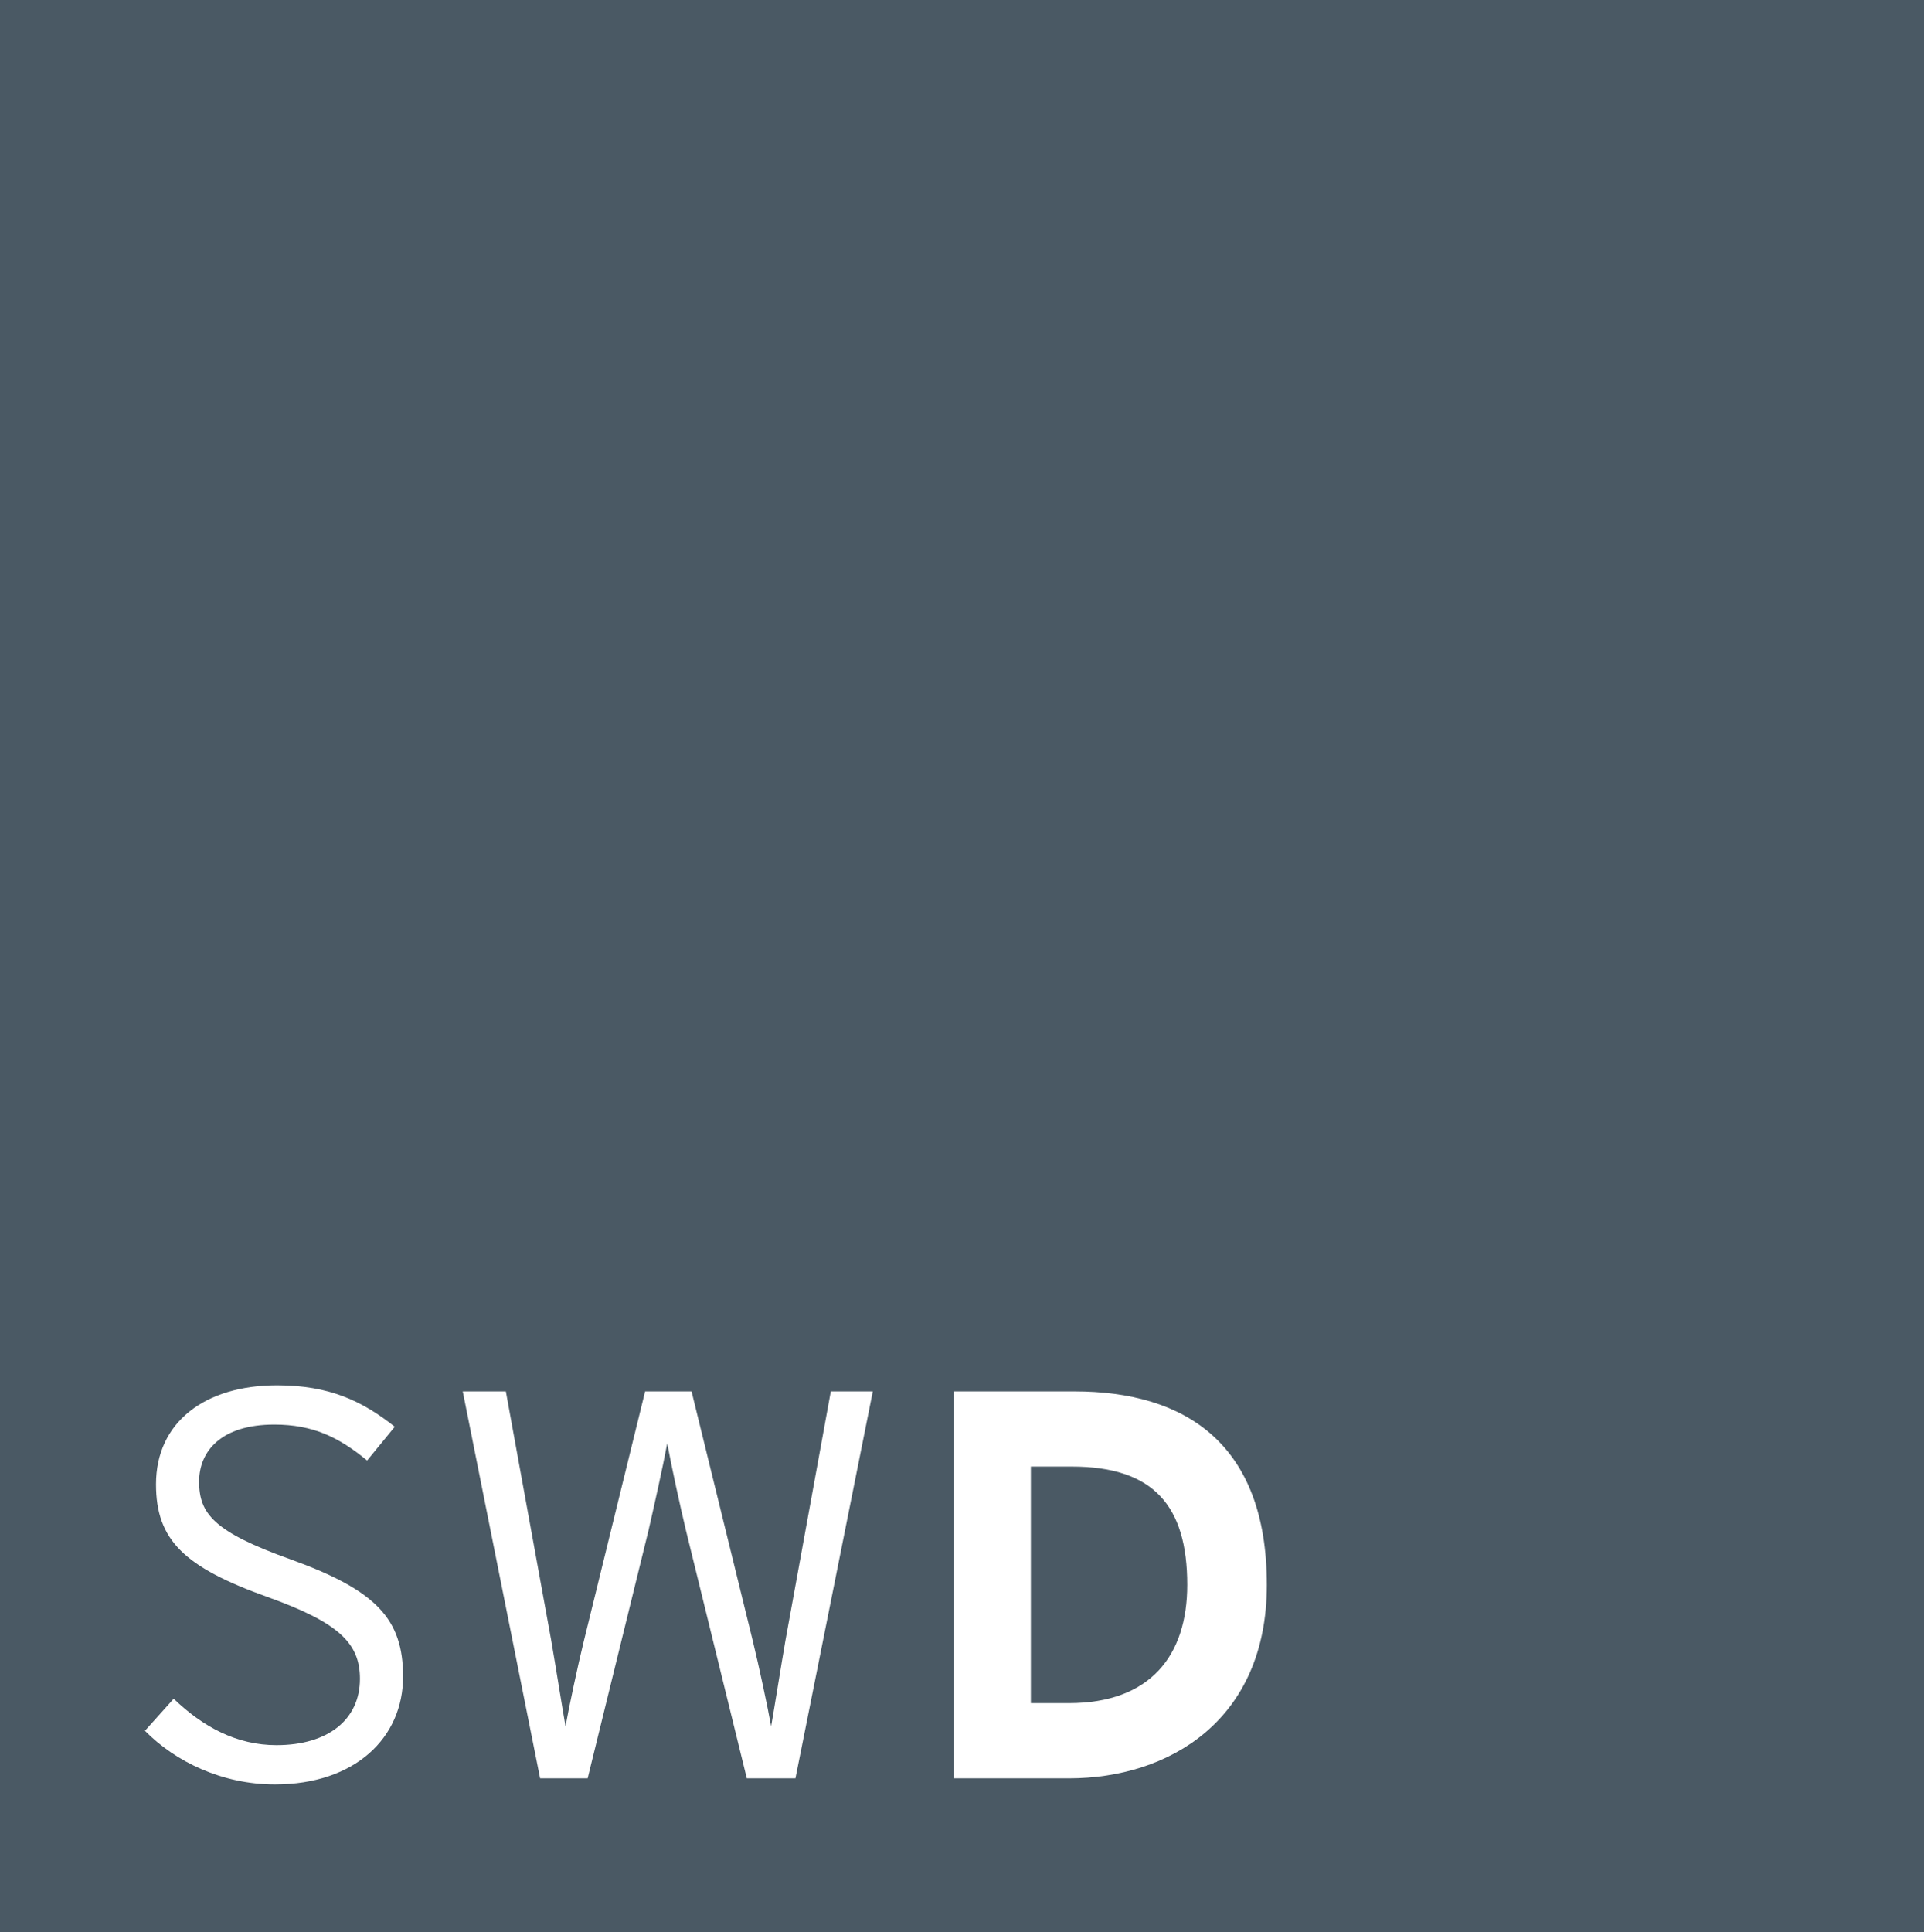
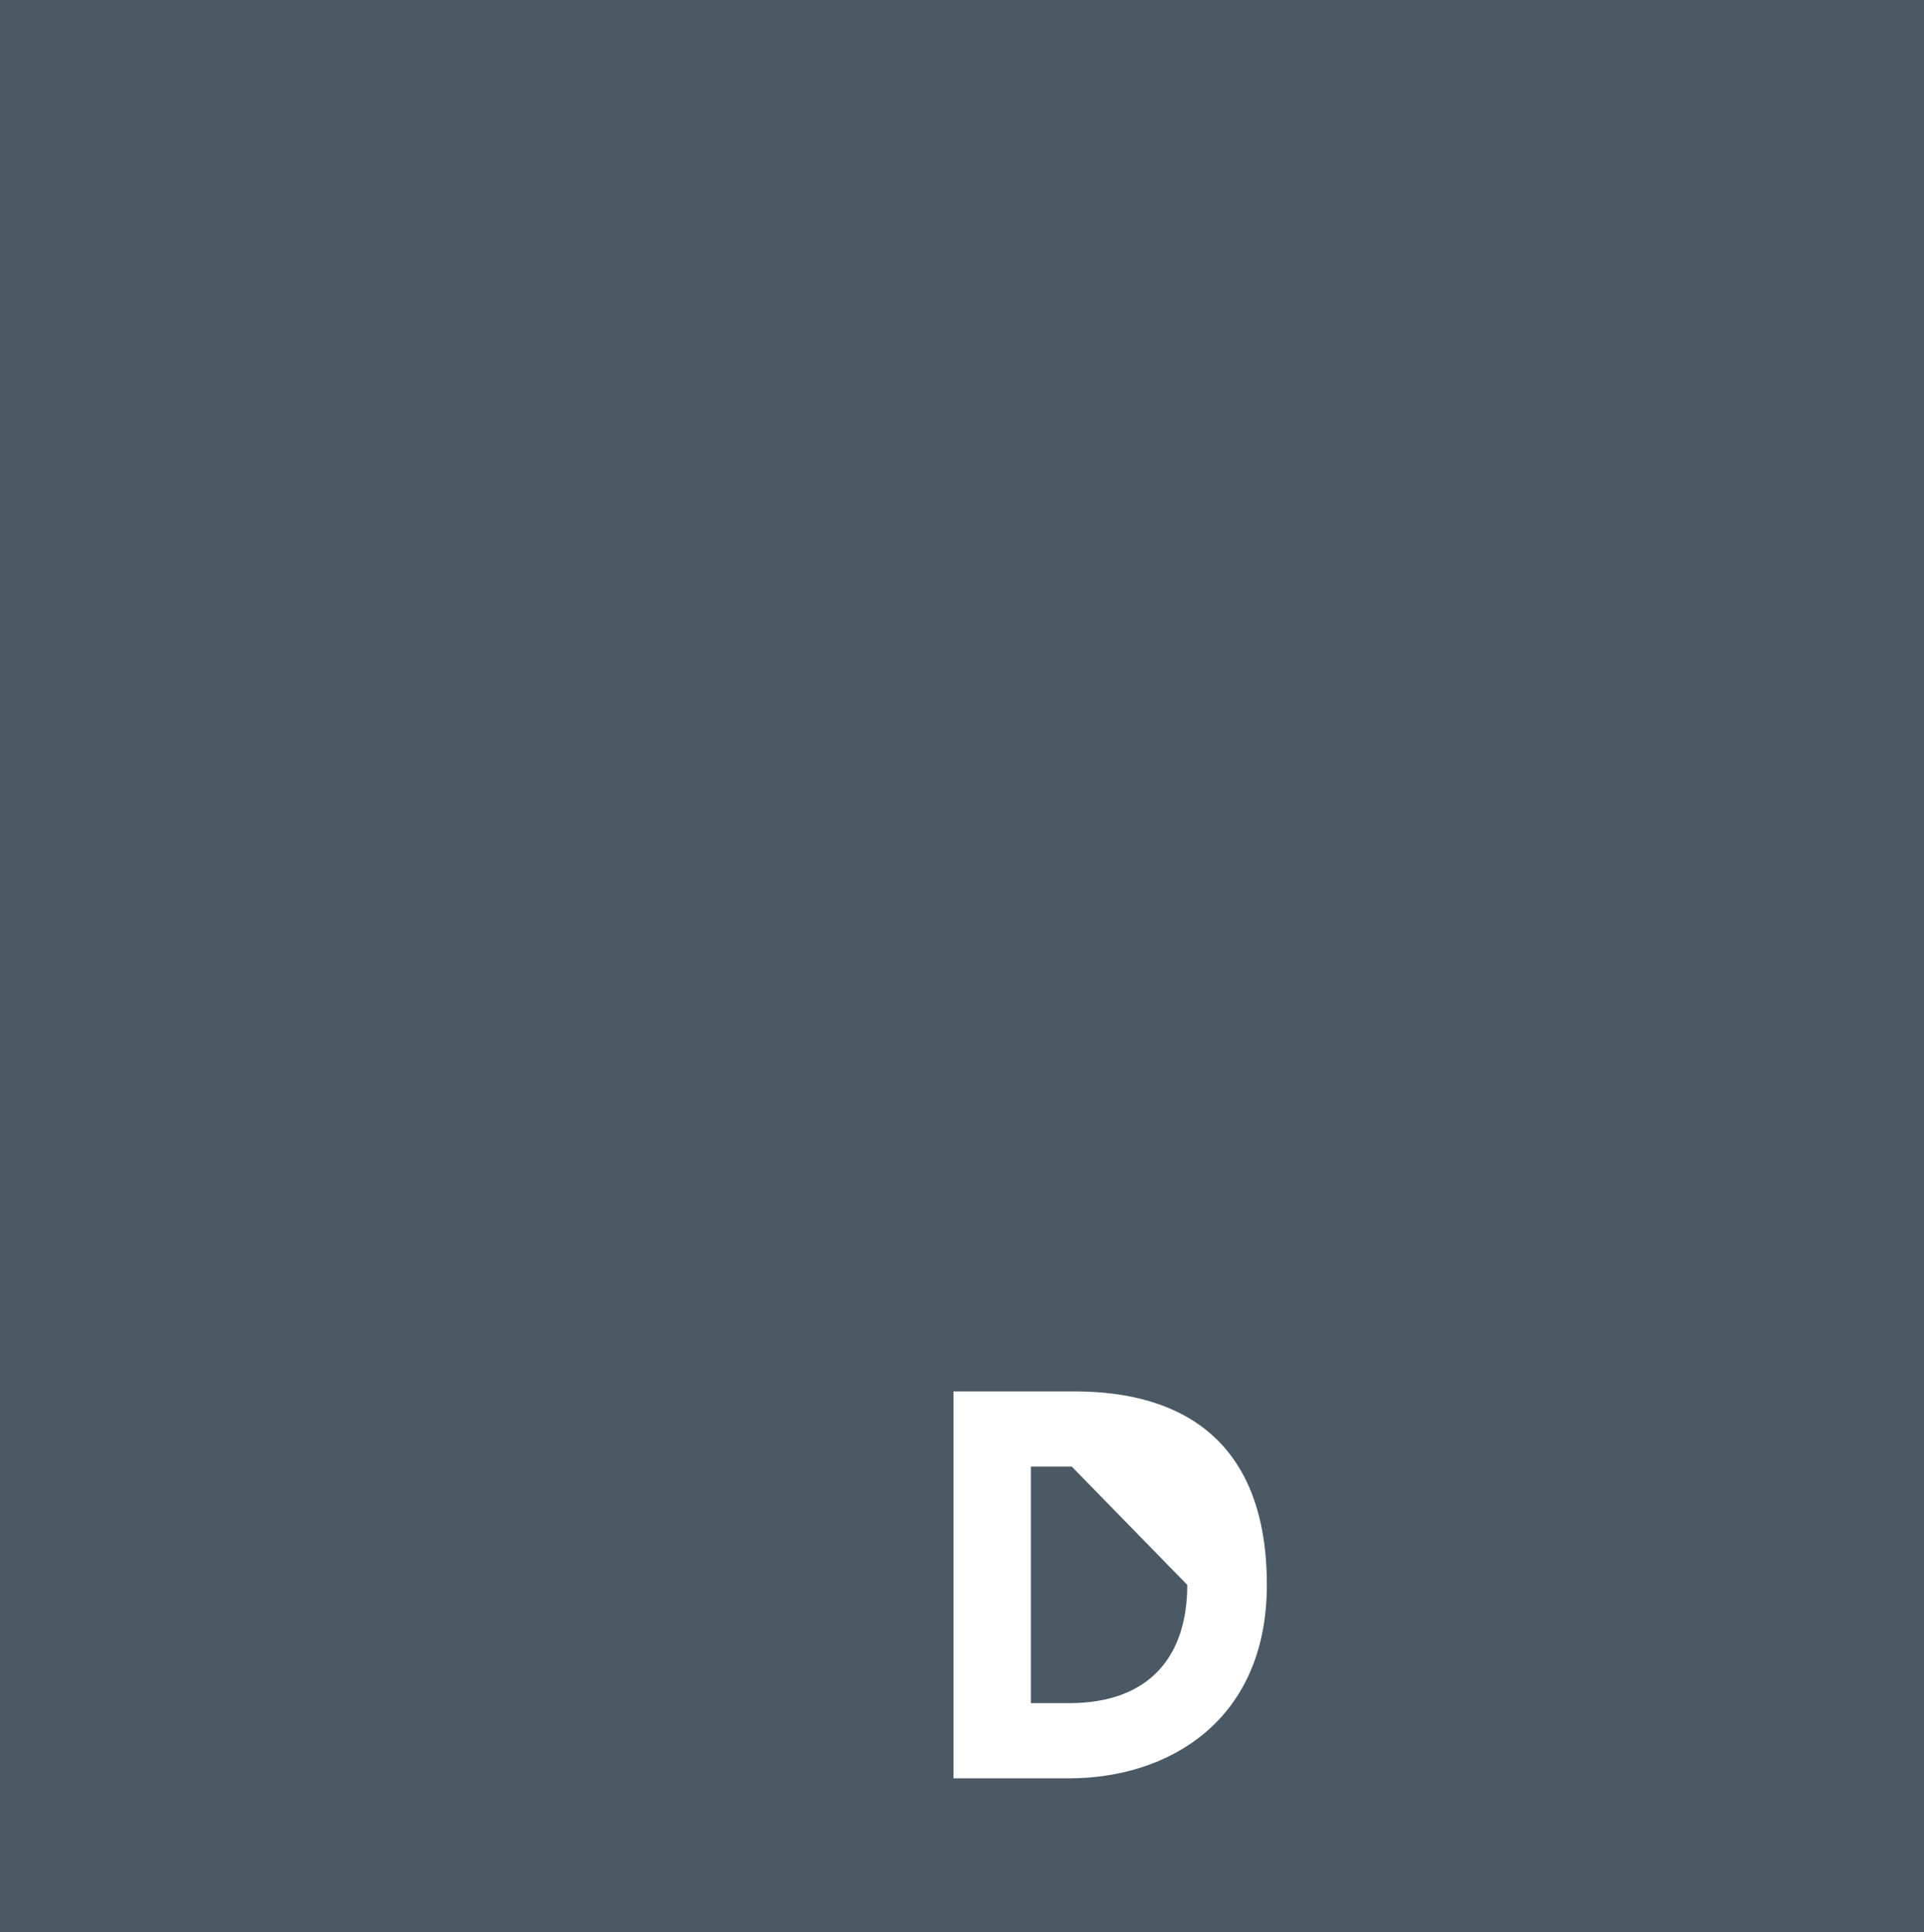
<svg xmlns="http://www.w3.org/2000/svg" version="1.1" x="0px" y="0px" width="240px" height="241px" viewBox="0 0 240 241" overflow="visible" enable-background="new 0 0 240 241" xml:space="preserve">
  <defs>
</defs>
  <rect fill="#4A5964" width="240" height="241" />
-   <path fill="#FFFFFF" d="M34.284,222.553c-6.549,0-12.409-2.827-16.201-6.688l3.585-3.998c3.654,3.516,7.859,5.79,12.823,5.79  c6.411,0,10.41-3.171,10.41-8.272c0-4.48-2.688-7.031-11.513-10.203c-10.41-3.723-13.926-7.101-13.926-14.063  c0-7.721,6.067-12.34,15.098-12.34c6.48,0,10.617,1.93,14.684,5.17l-3.447,4.206c-3.516-2.896-6.756-4.481-11.582-4.481  c-6.618,0-9.375,3.31-9.375,7.101c0,3.999,1.792,6.273,11.444,9.721c10.686,3.86,13.995,7.445,13.995,14.615  C50.278,216.692,44.349,222.553,34.284,222.553z" />
-   <path fill="#FFFFFF" d="M99.224,221.794h-6.067l-7.583-30.885c-0.758-3.171-1.792-7.928-2.344-10.893  c-0.551,2.965-1.585,7.583-2.344,10.893l-7.583,30.885h-5.929l-9.651-48.258h5.377l5.653,31.023  c0.551,3.171,1.378,8.41,1.792,10.754c0.414-2.344,1.517-7.515,2.275-10.616l7.652-31.161h5.791l7.652,31.161  c0.758,3.102,1.861,8.272,2.275,10.616c0.414-2.344,1.241-7.583,1.792-10.754l5.653-31.023h5.239L99.224,221.794z" />
-   <path fill="#FFFFFF" d="M133.348,221.794h-14.409v-48.258h15.098c13.787,0,23.99,6.48,23.99,24.129  C158.027,214.624,145.756,221.794,133.348,221.794z M133.691,182.912h-5.102v29.506h4.758c10.134,0,14.752-5.929,14.752-14.753  C148.1,187.807,143.895,182.912,133.691,182.912z" />
+   <path fill="#FFFFFF" d="M133.348,221.794h-14.409v-48.258h15.098c13.787,0,23.99,6.48,23.99,24.129  C158.027,214.624,145.756,221.794,133.348,221.794z M133.691,182.912h-5.102v29.506h4.758c10.134,0,14.752-5.929,14.752-14.753  z" />
</svg>